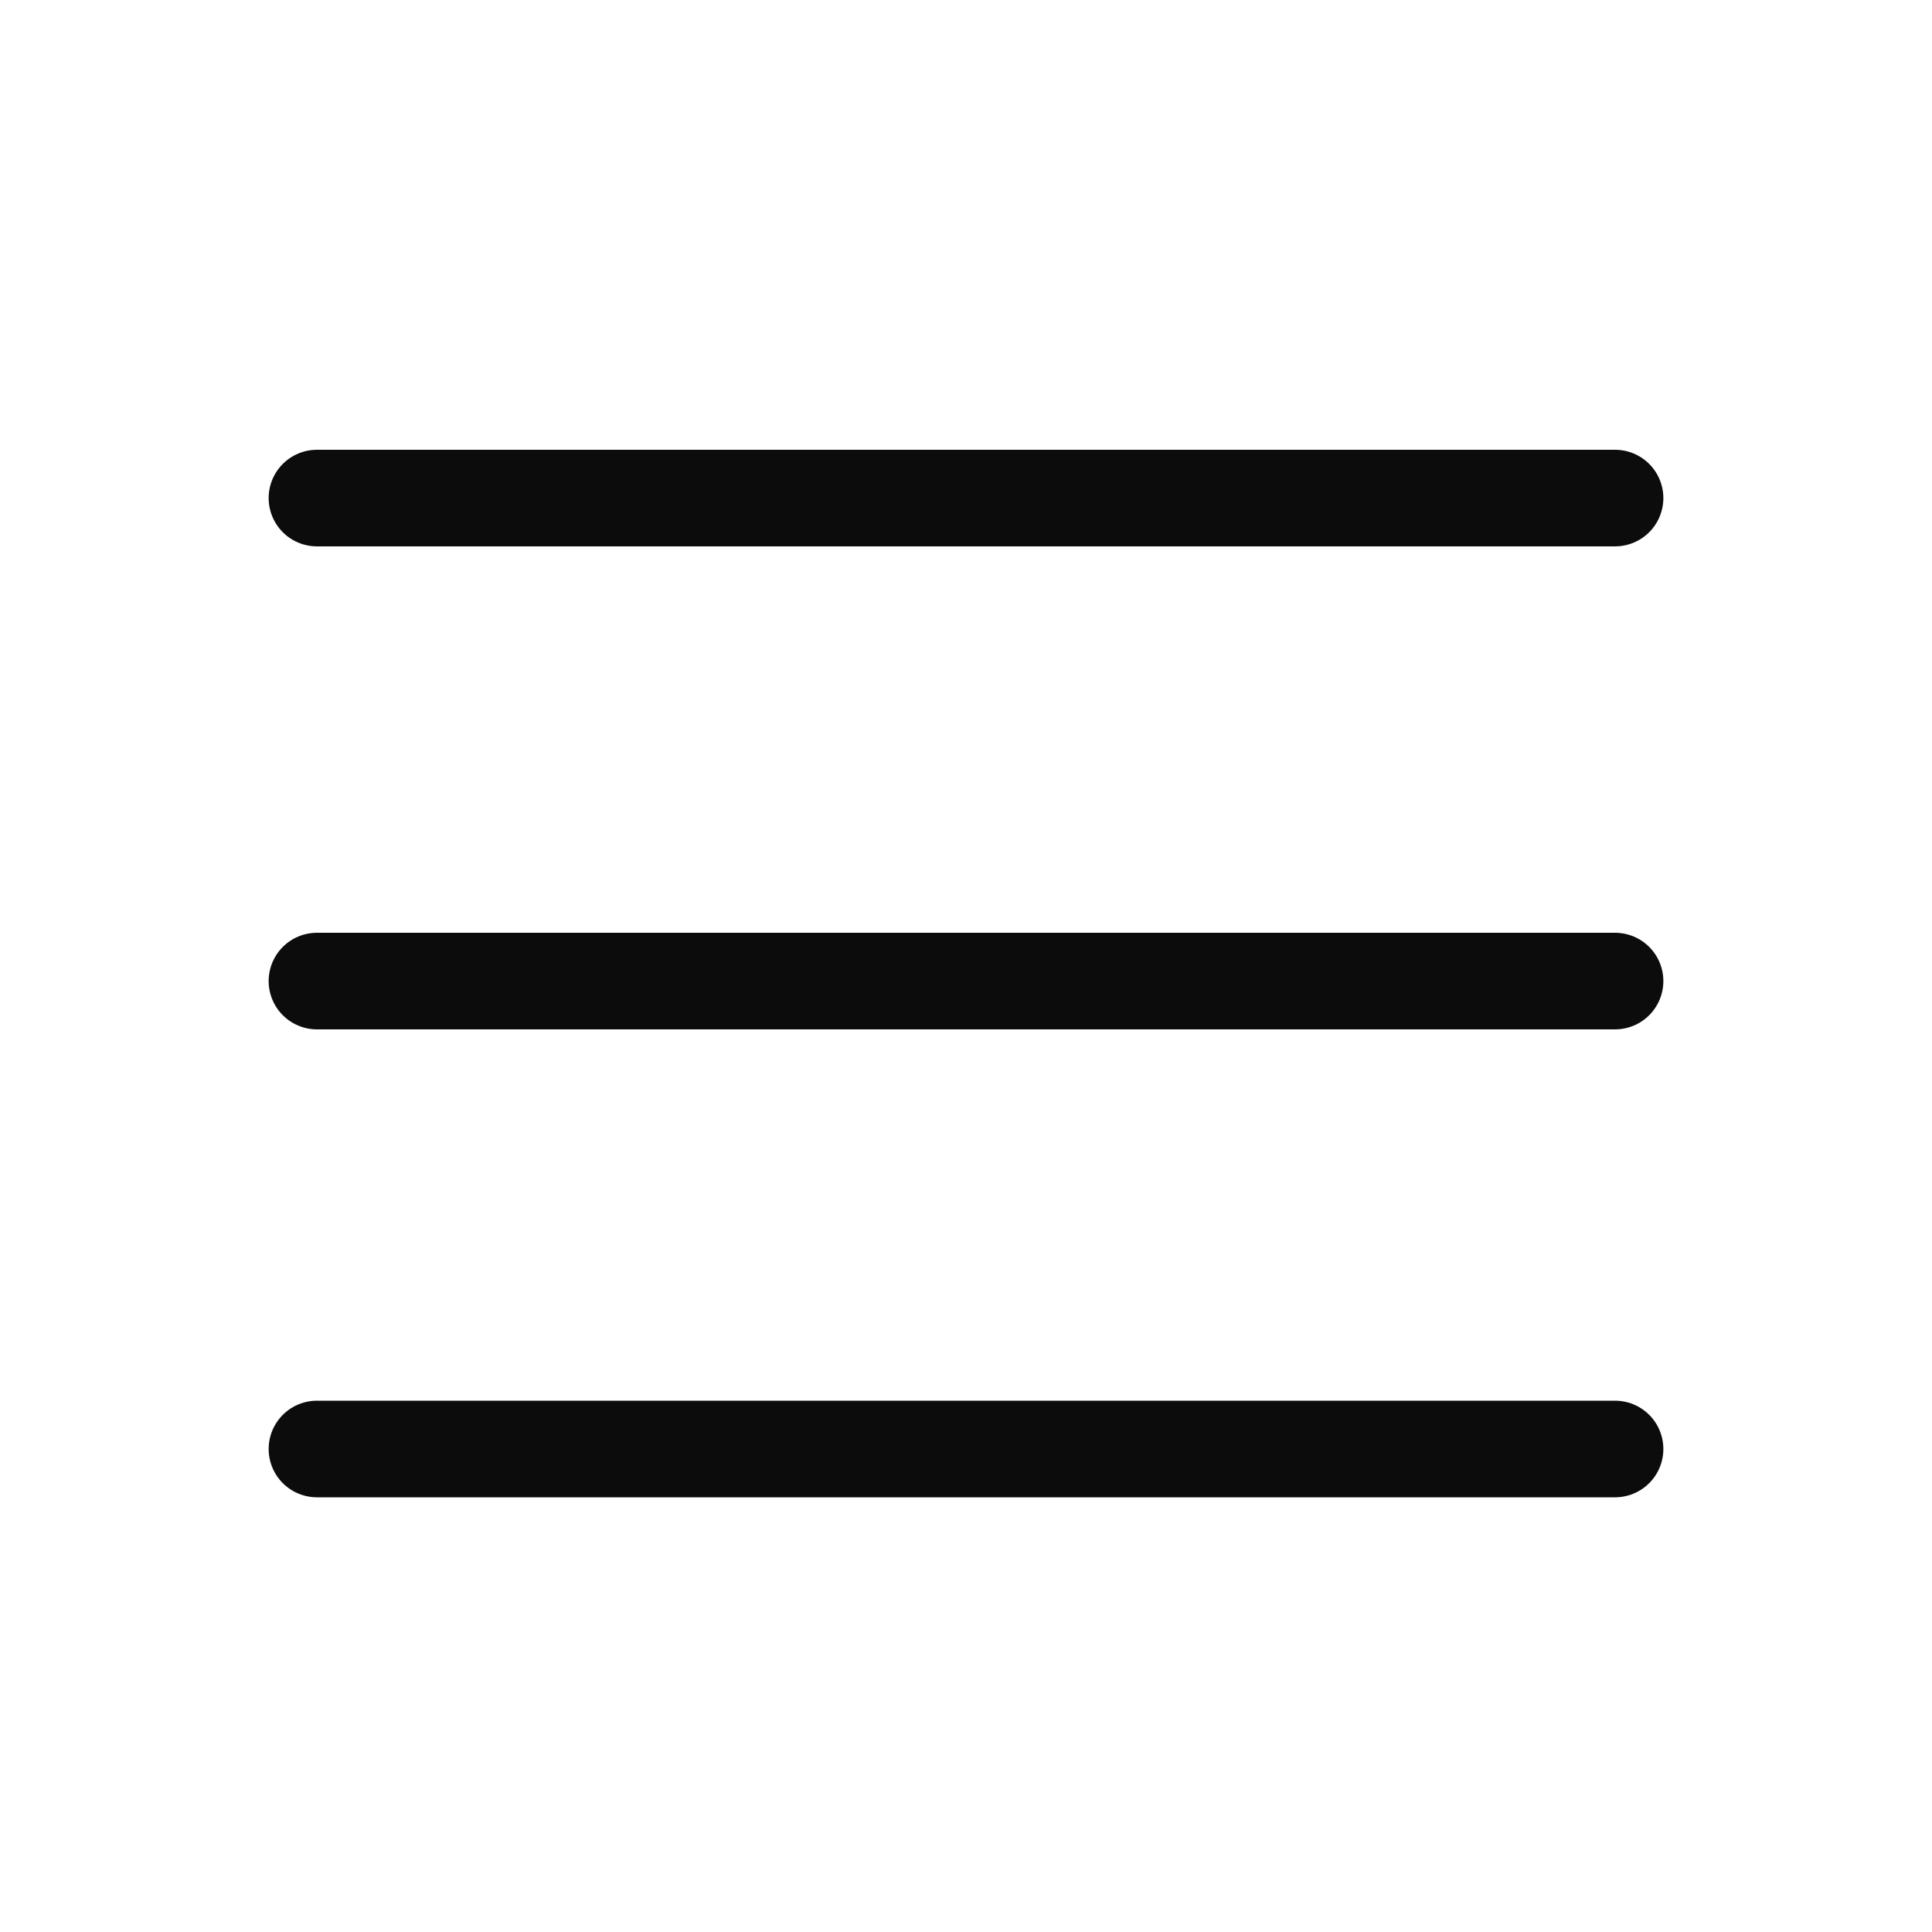
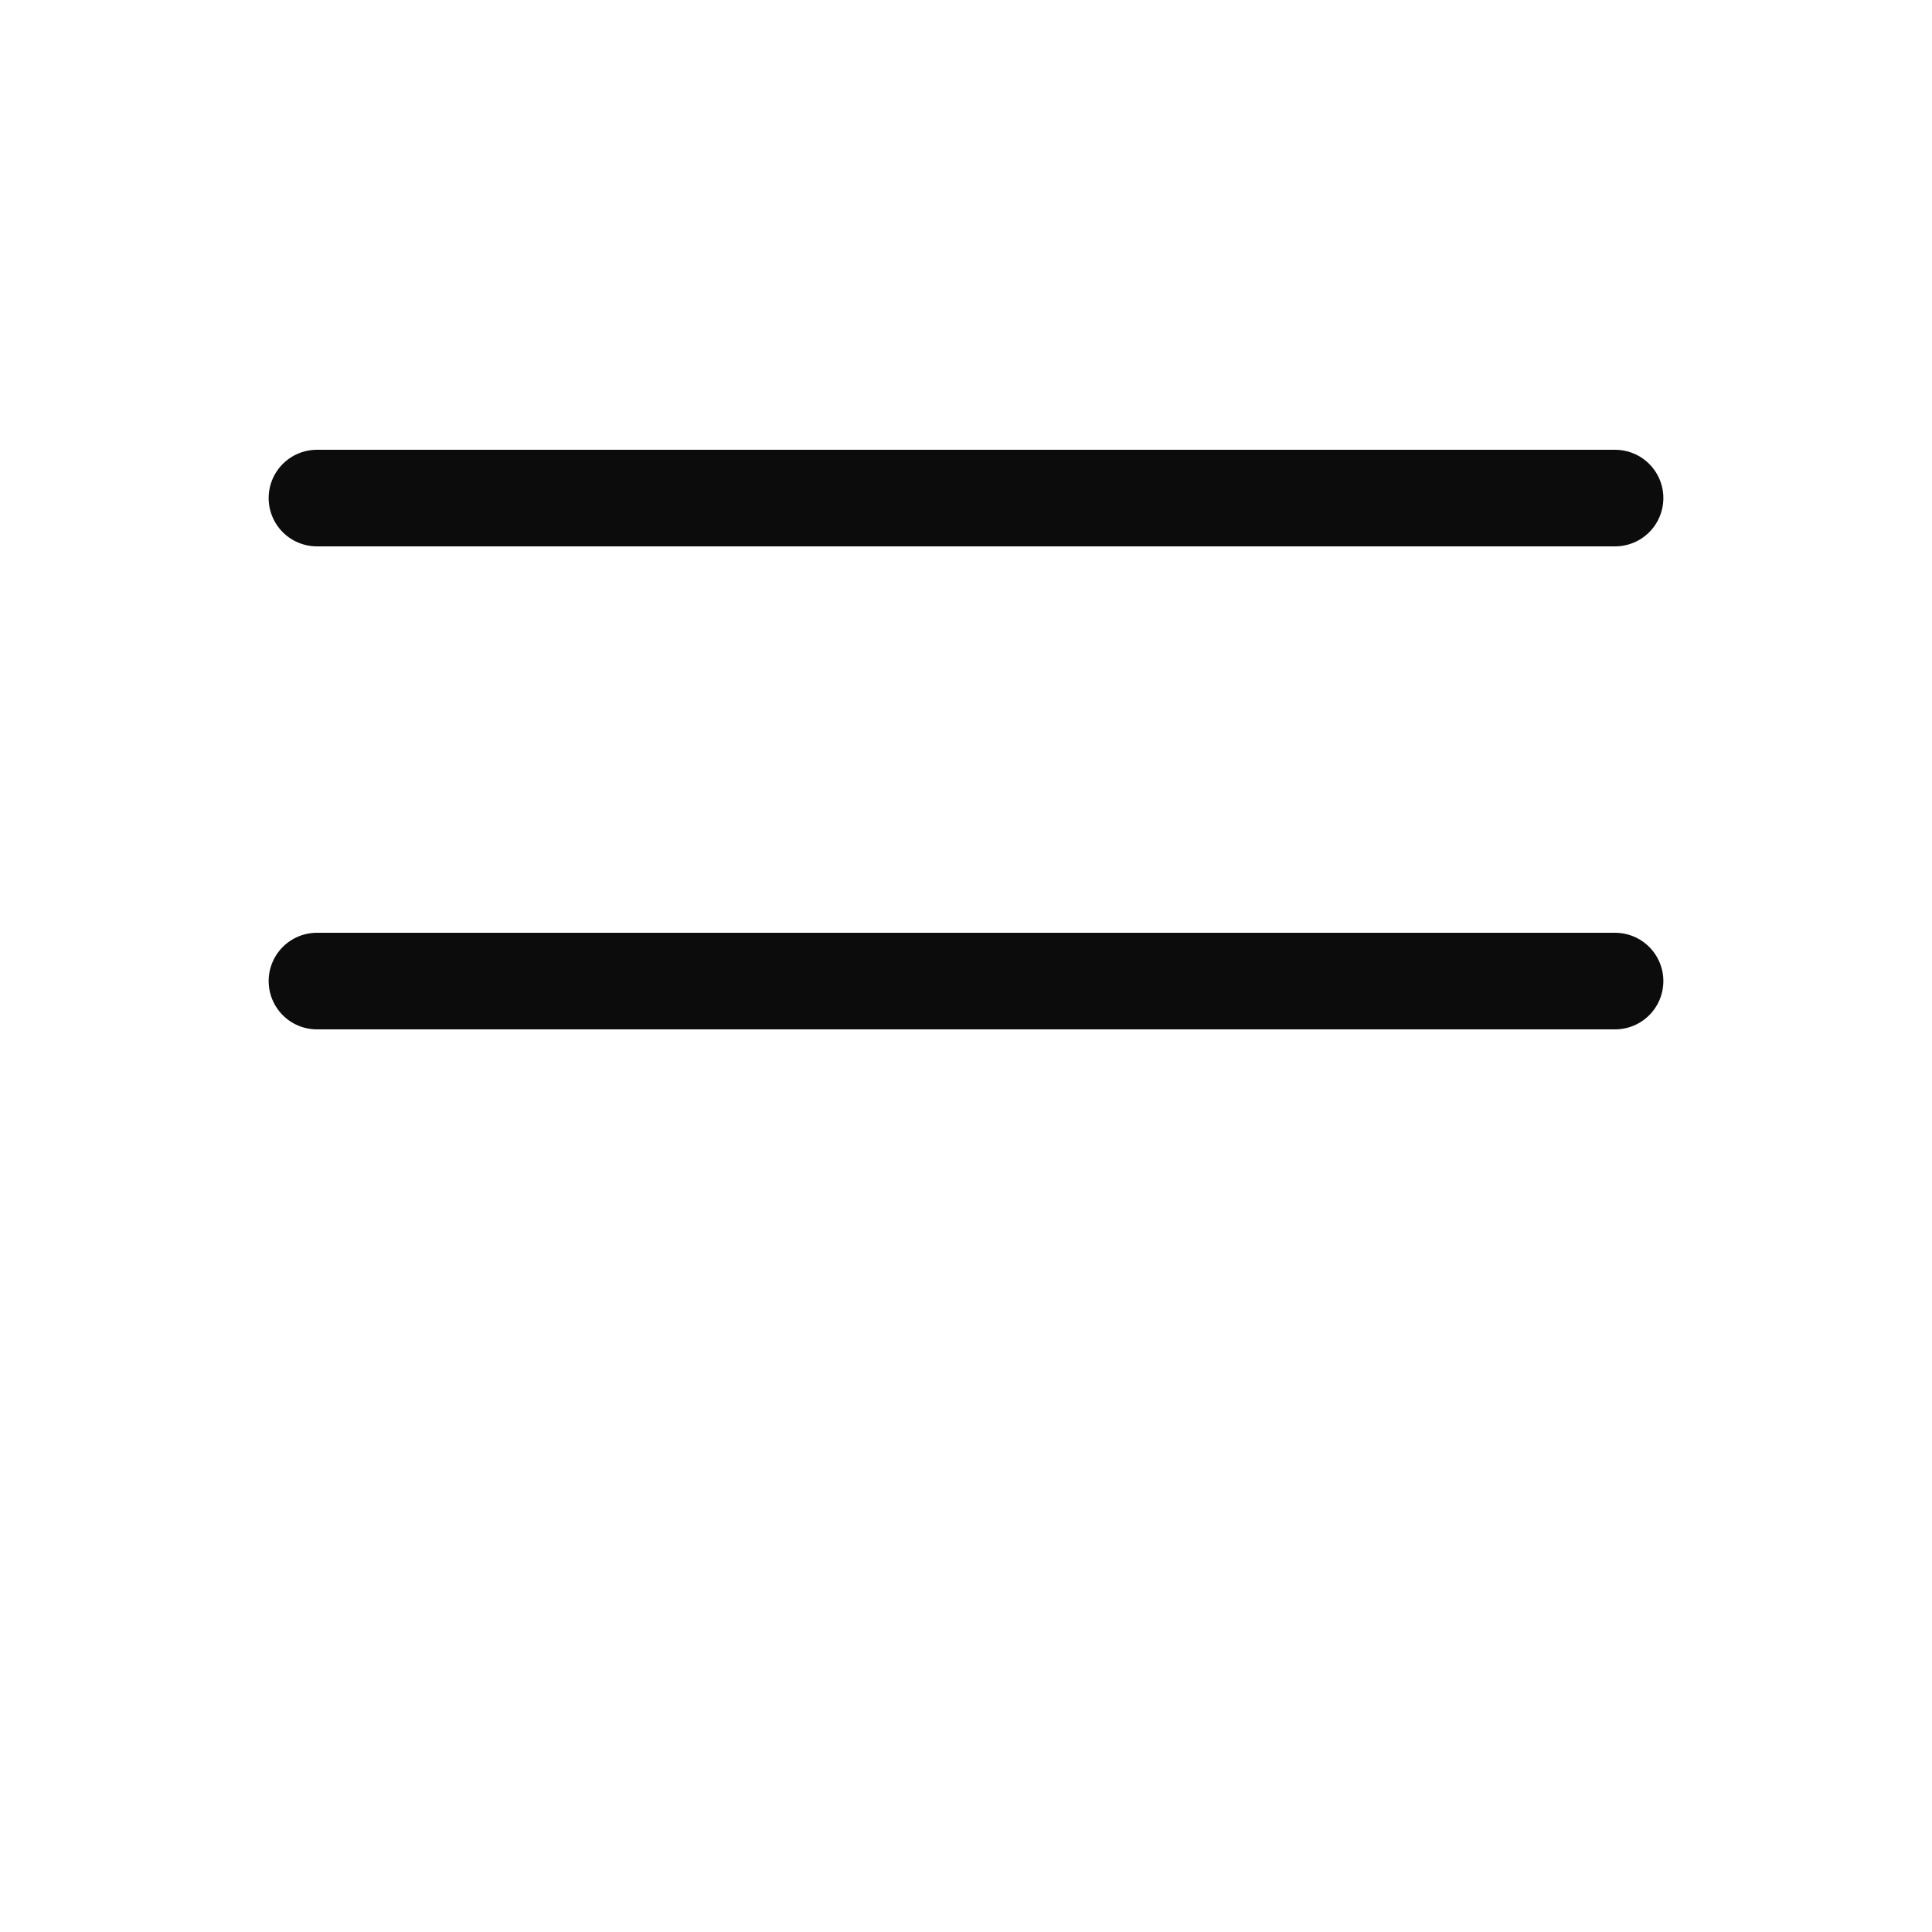
<svg xmlns="http://www.w3.org/2000/svg" width="40" height="40" viewBox="0 0 40 40" fill="none">
-   <path d="M6.562 20.312H33.438M6.562 30H33.438M6.562 10.312H33.438" stroke="#0B0C0B" stroke-width="2" stroke-linecap="round" />
+   <path d="M6.562 20.312H33.438H33.438M6.562 10.312H33.438" stroke="#0B0C0B" stroke-width="2" stroke-linecap="round" />
</svg>